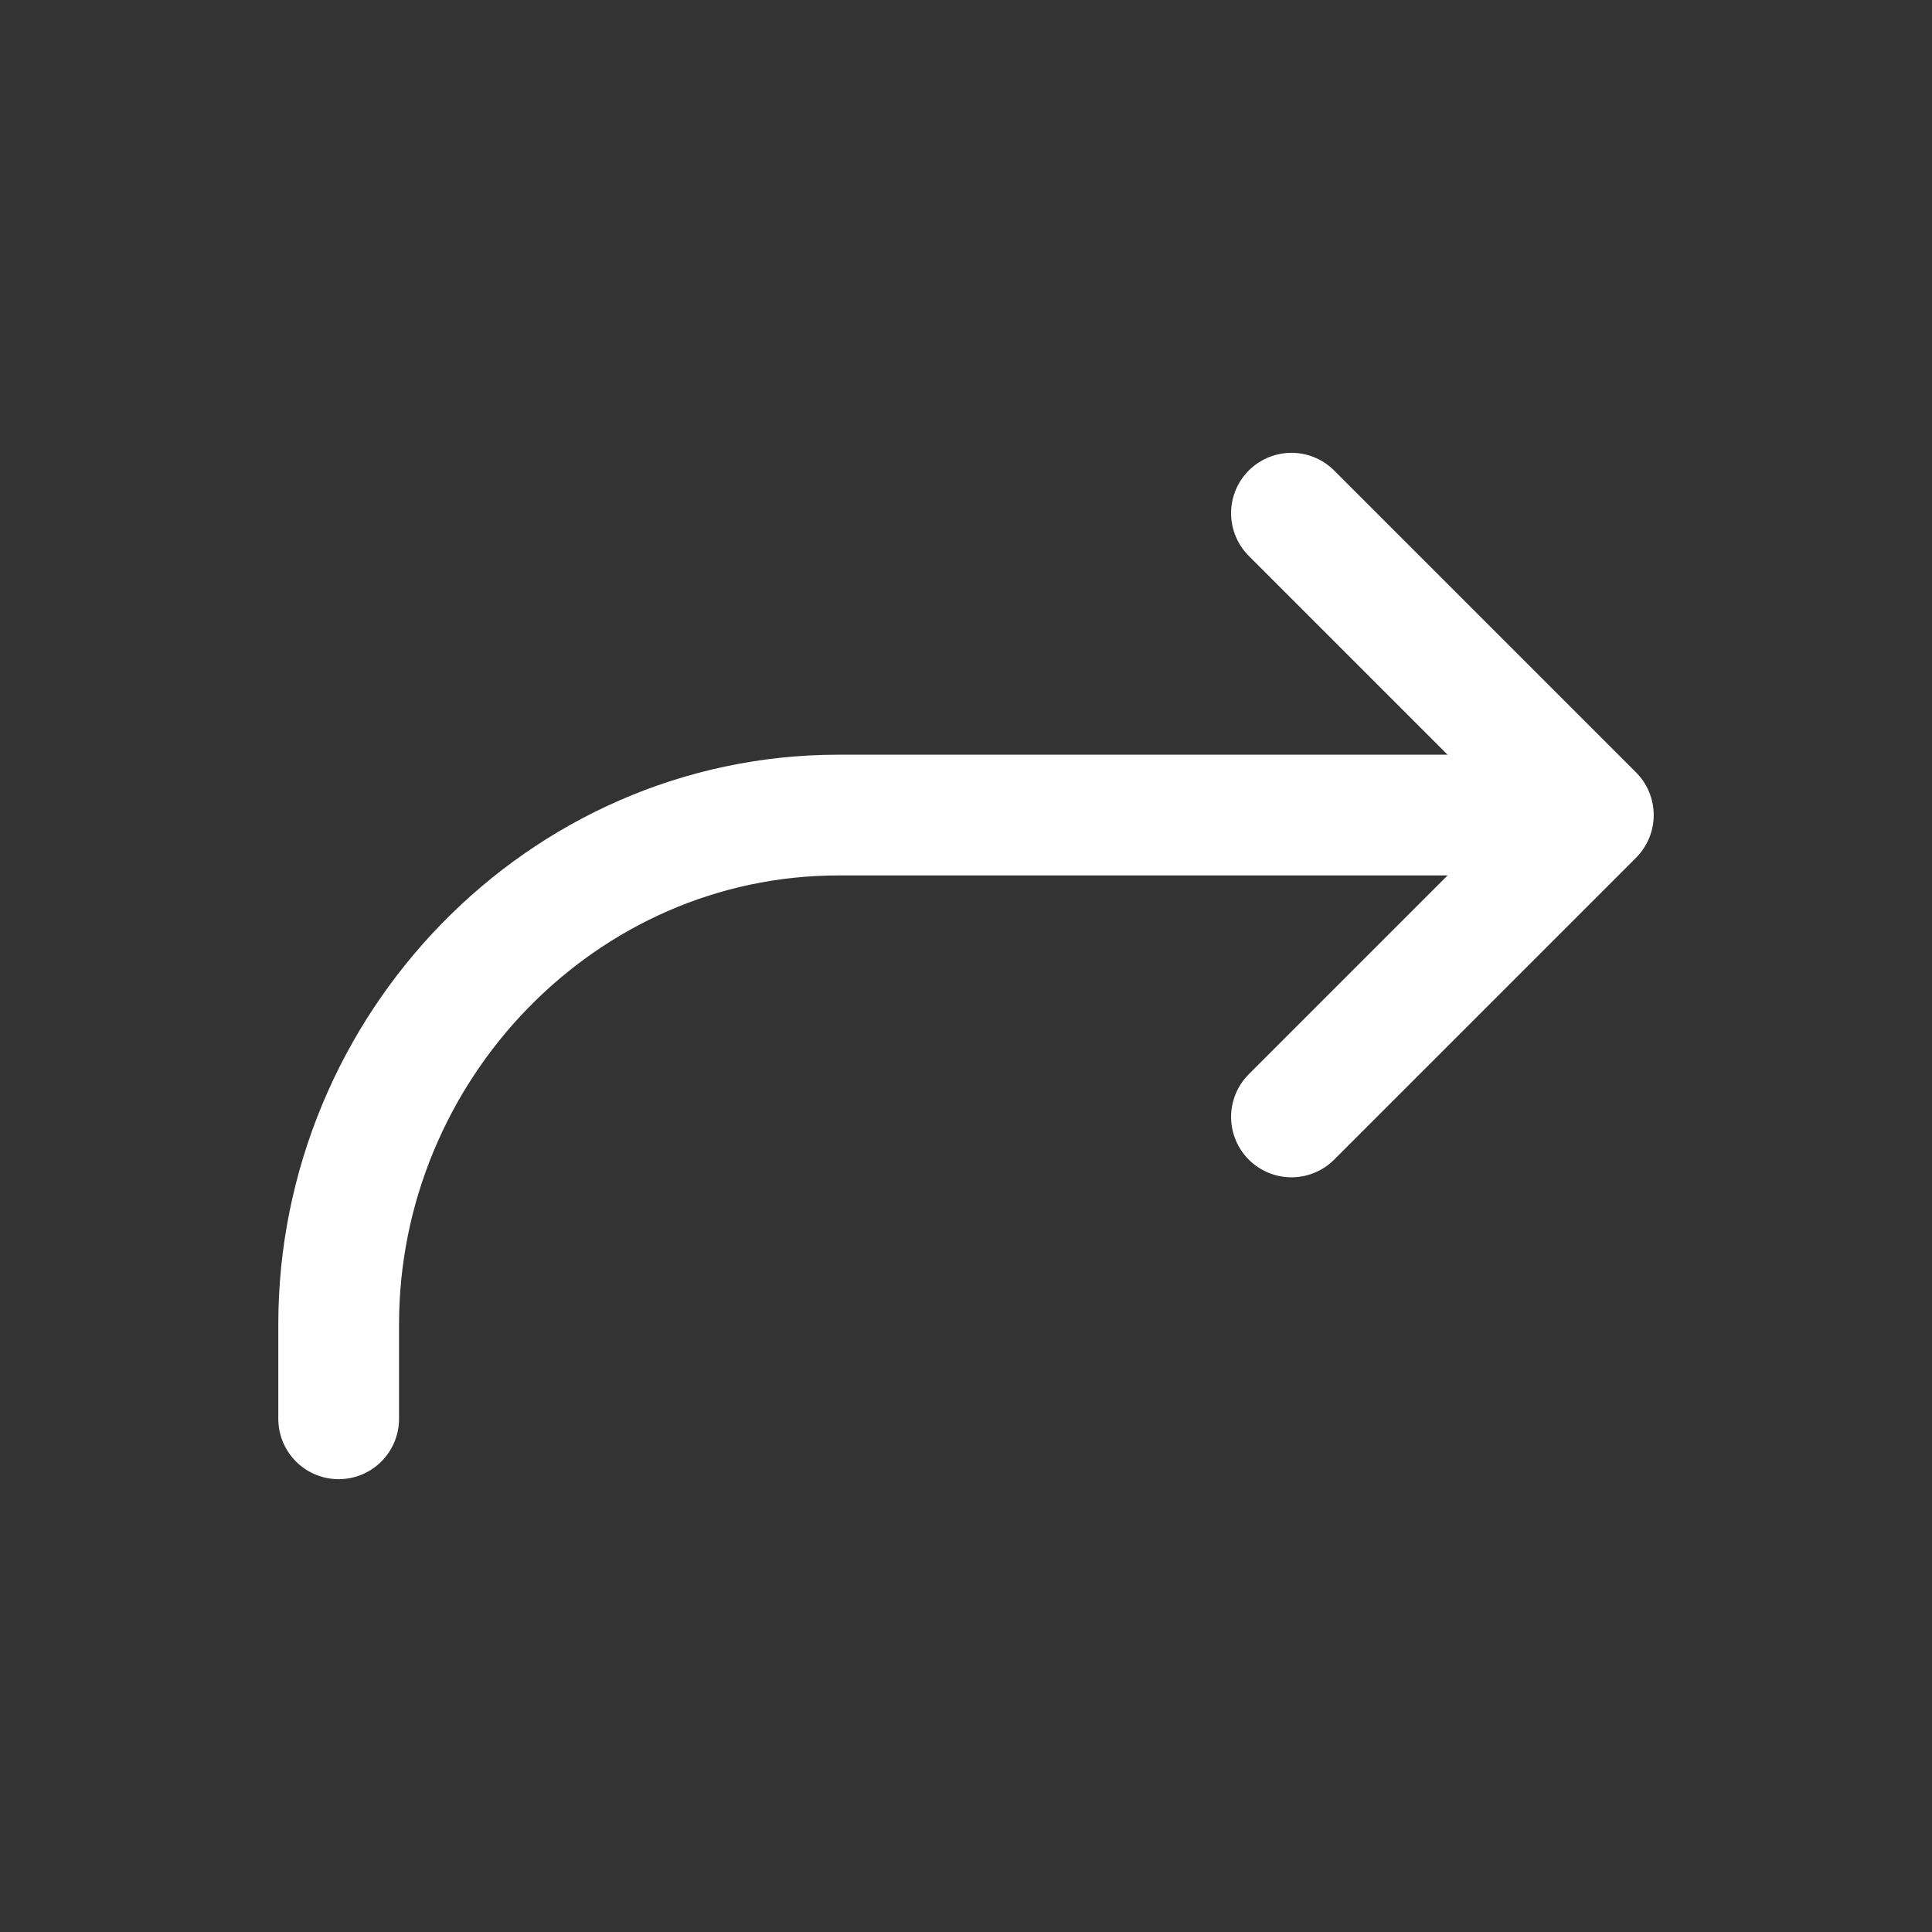
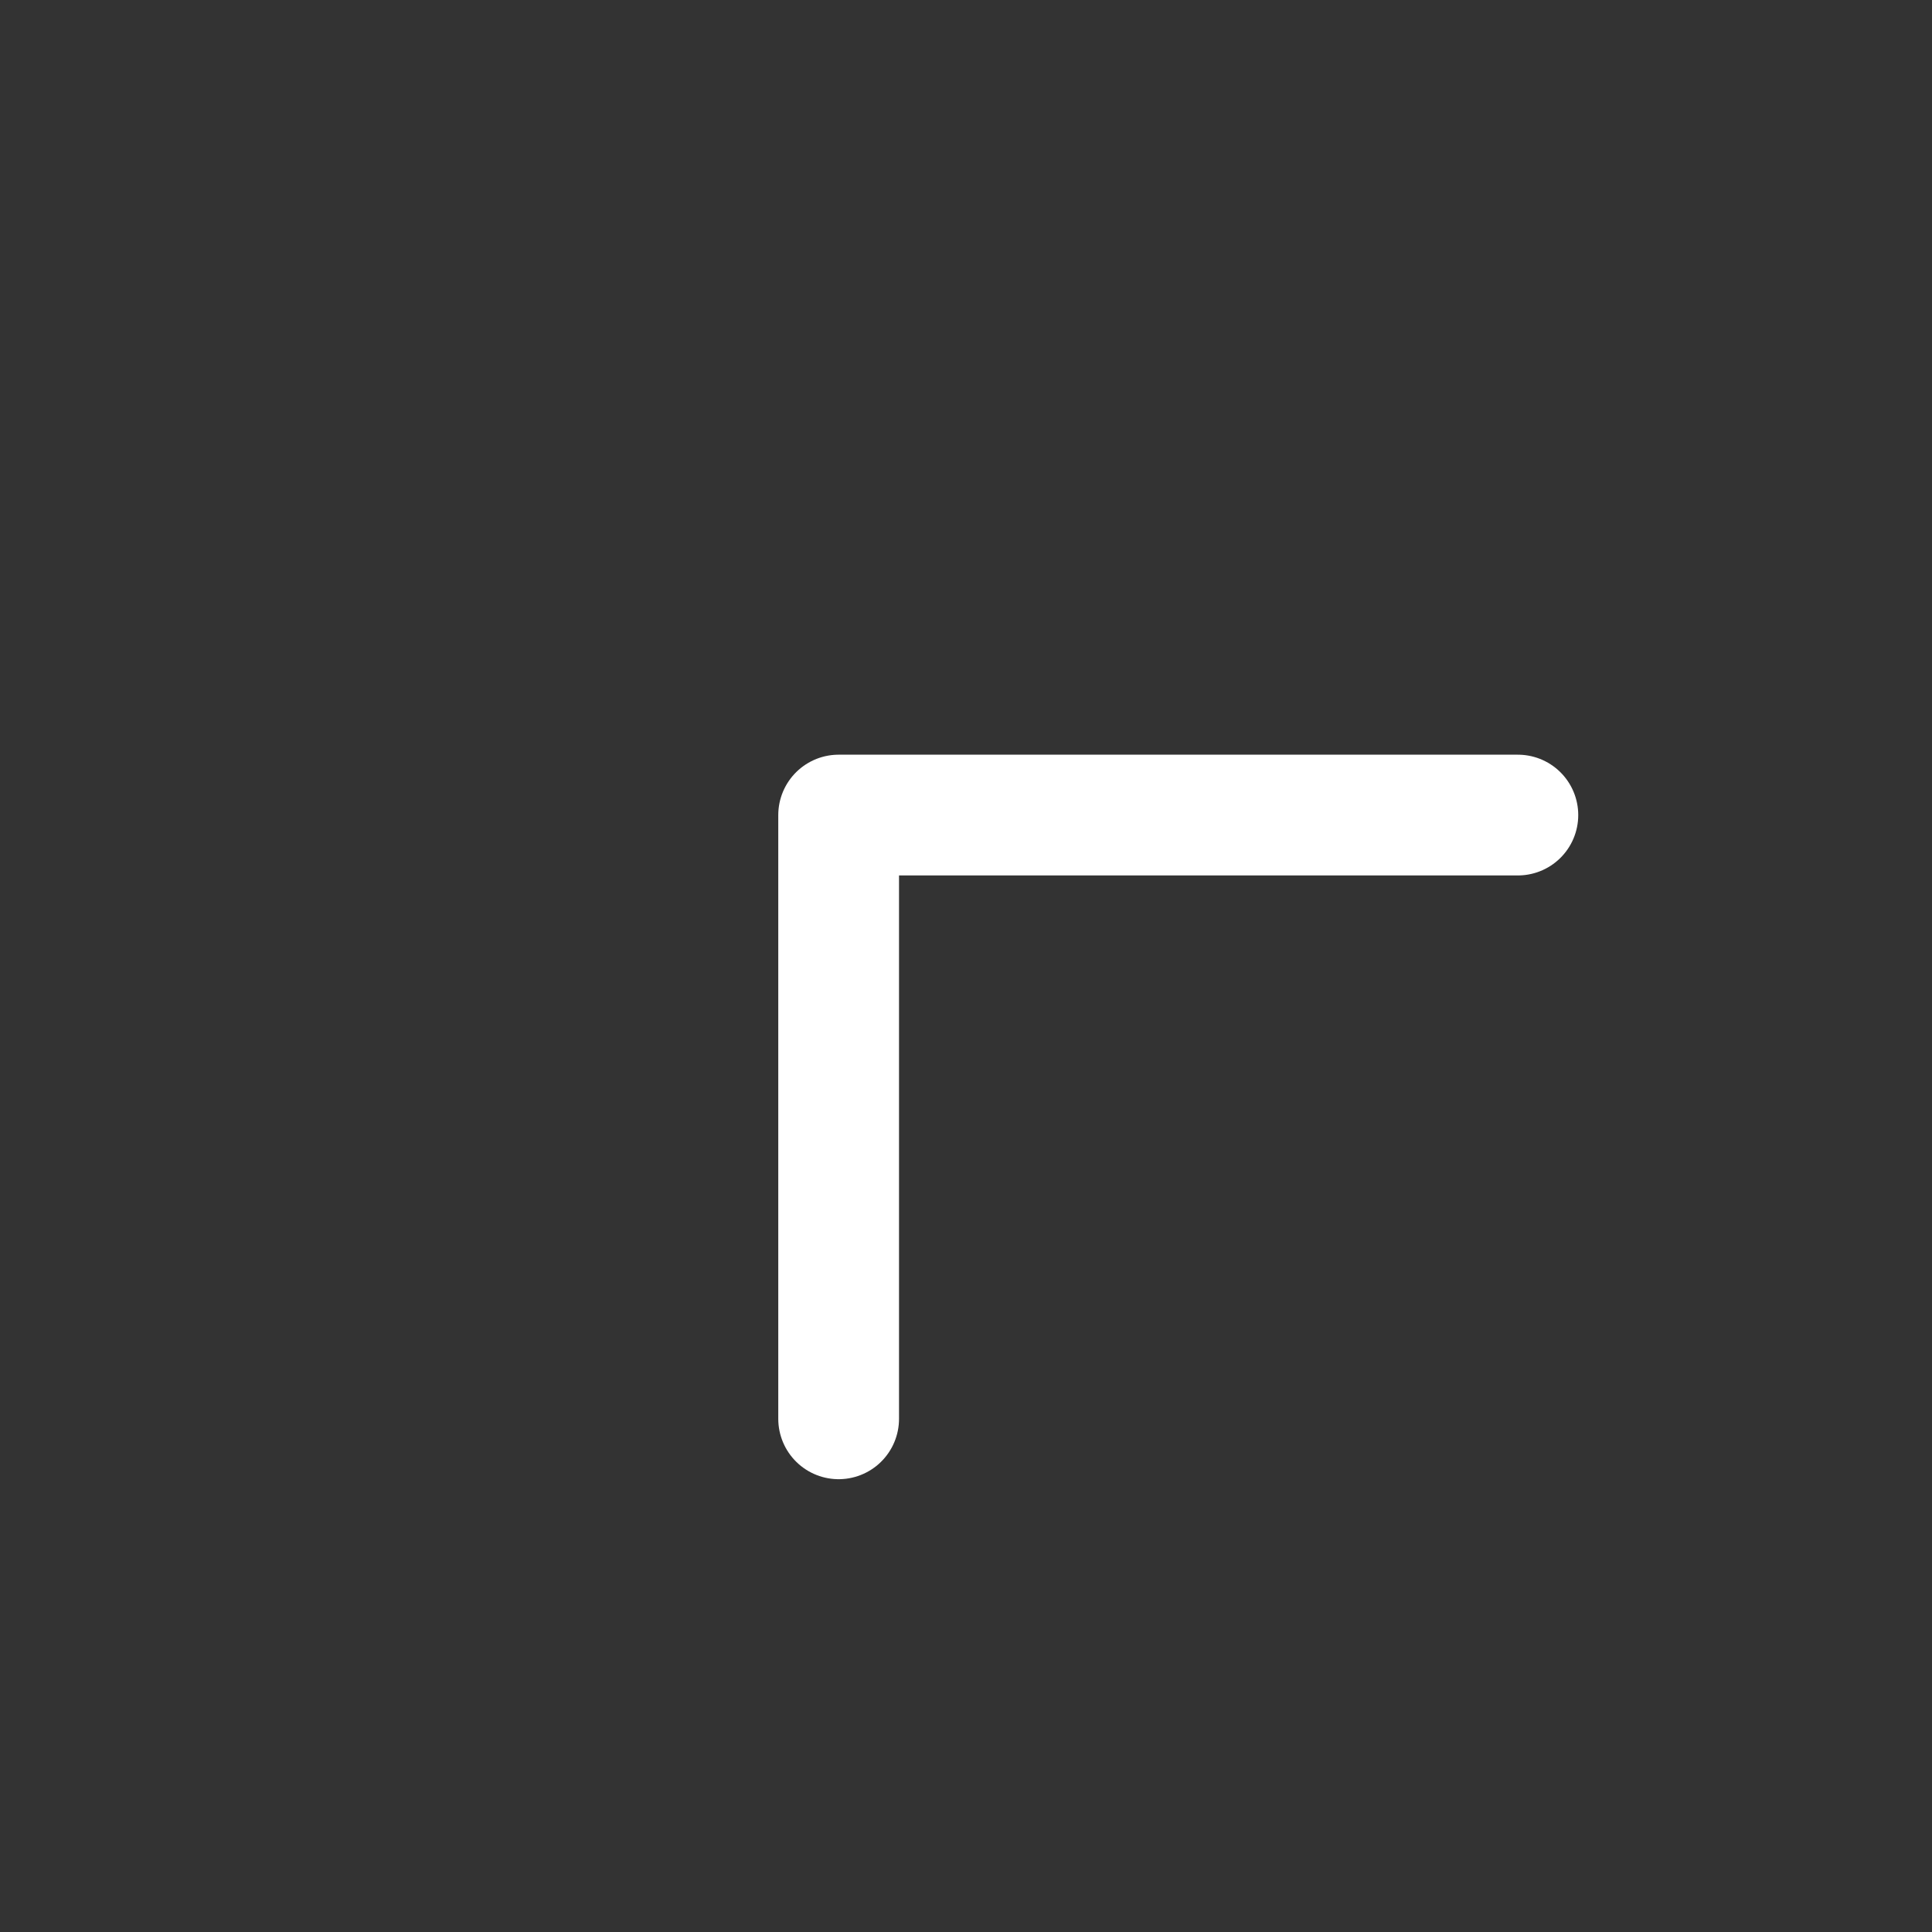
<svg xmlns="http://www.w3.org/2000/svg" width="512" height="512" viewBox="0 0 512 512" fill="none">
  <rect x="0" y="0" width="512" height="512" fill="#333333" stroke="none" />
-   <path d="M342.25 136L422.25 216L342.25 296" stroke="white" stroke-width="32" stroke-linecap="round" stroke-linejoin="round" />
-   <path d="M402.25 216H222.25C148.8 216 89.75 277.663 89.75 351V376" stroke="white" stroke-width="32" stroke-linecap="round" stroke-linejoin="round" />
+   <path d="M402.25 216H222.25V376" stroke="white" stroke-width="32" stroke-linecap="round" stroke-linejoin="round" />
</svg>